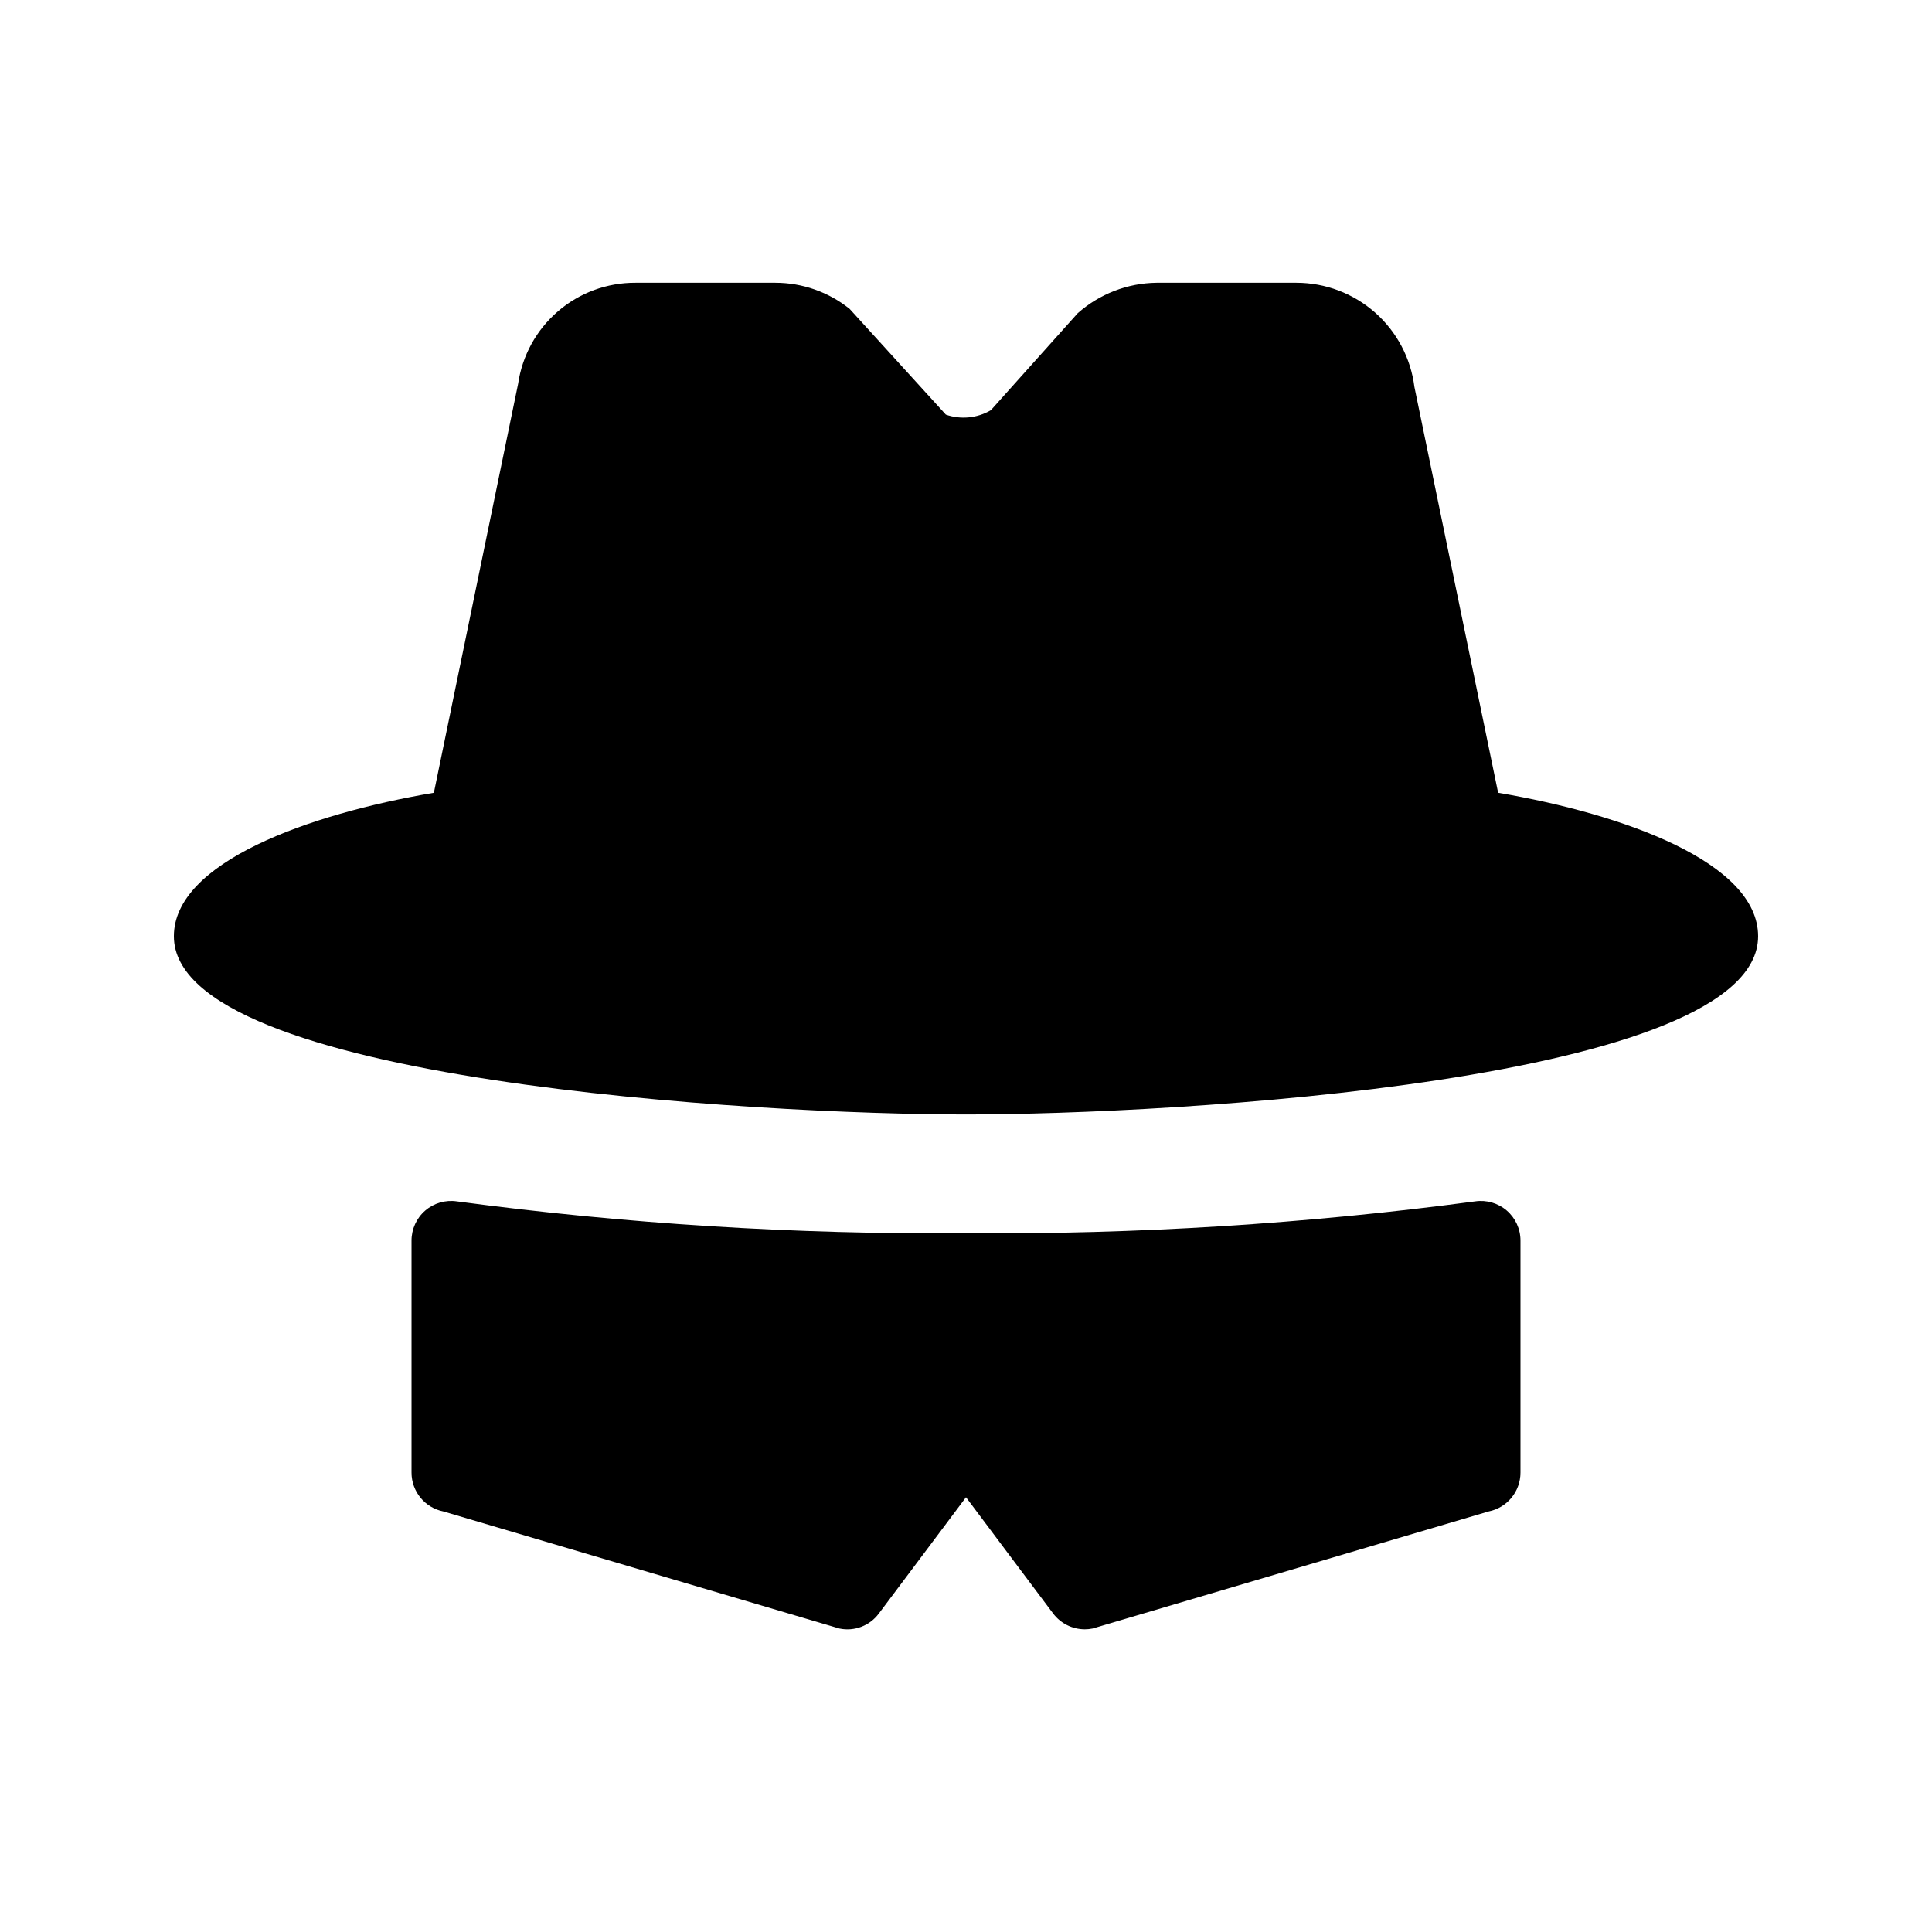
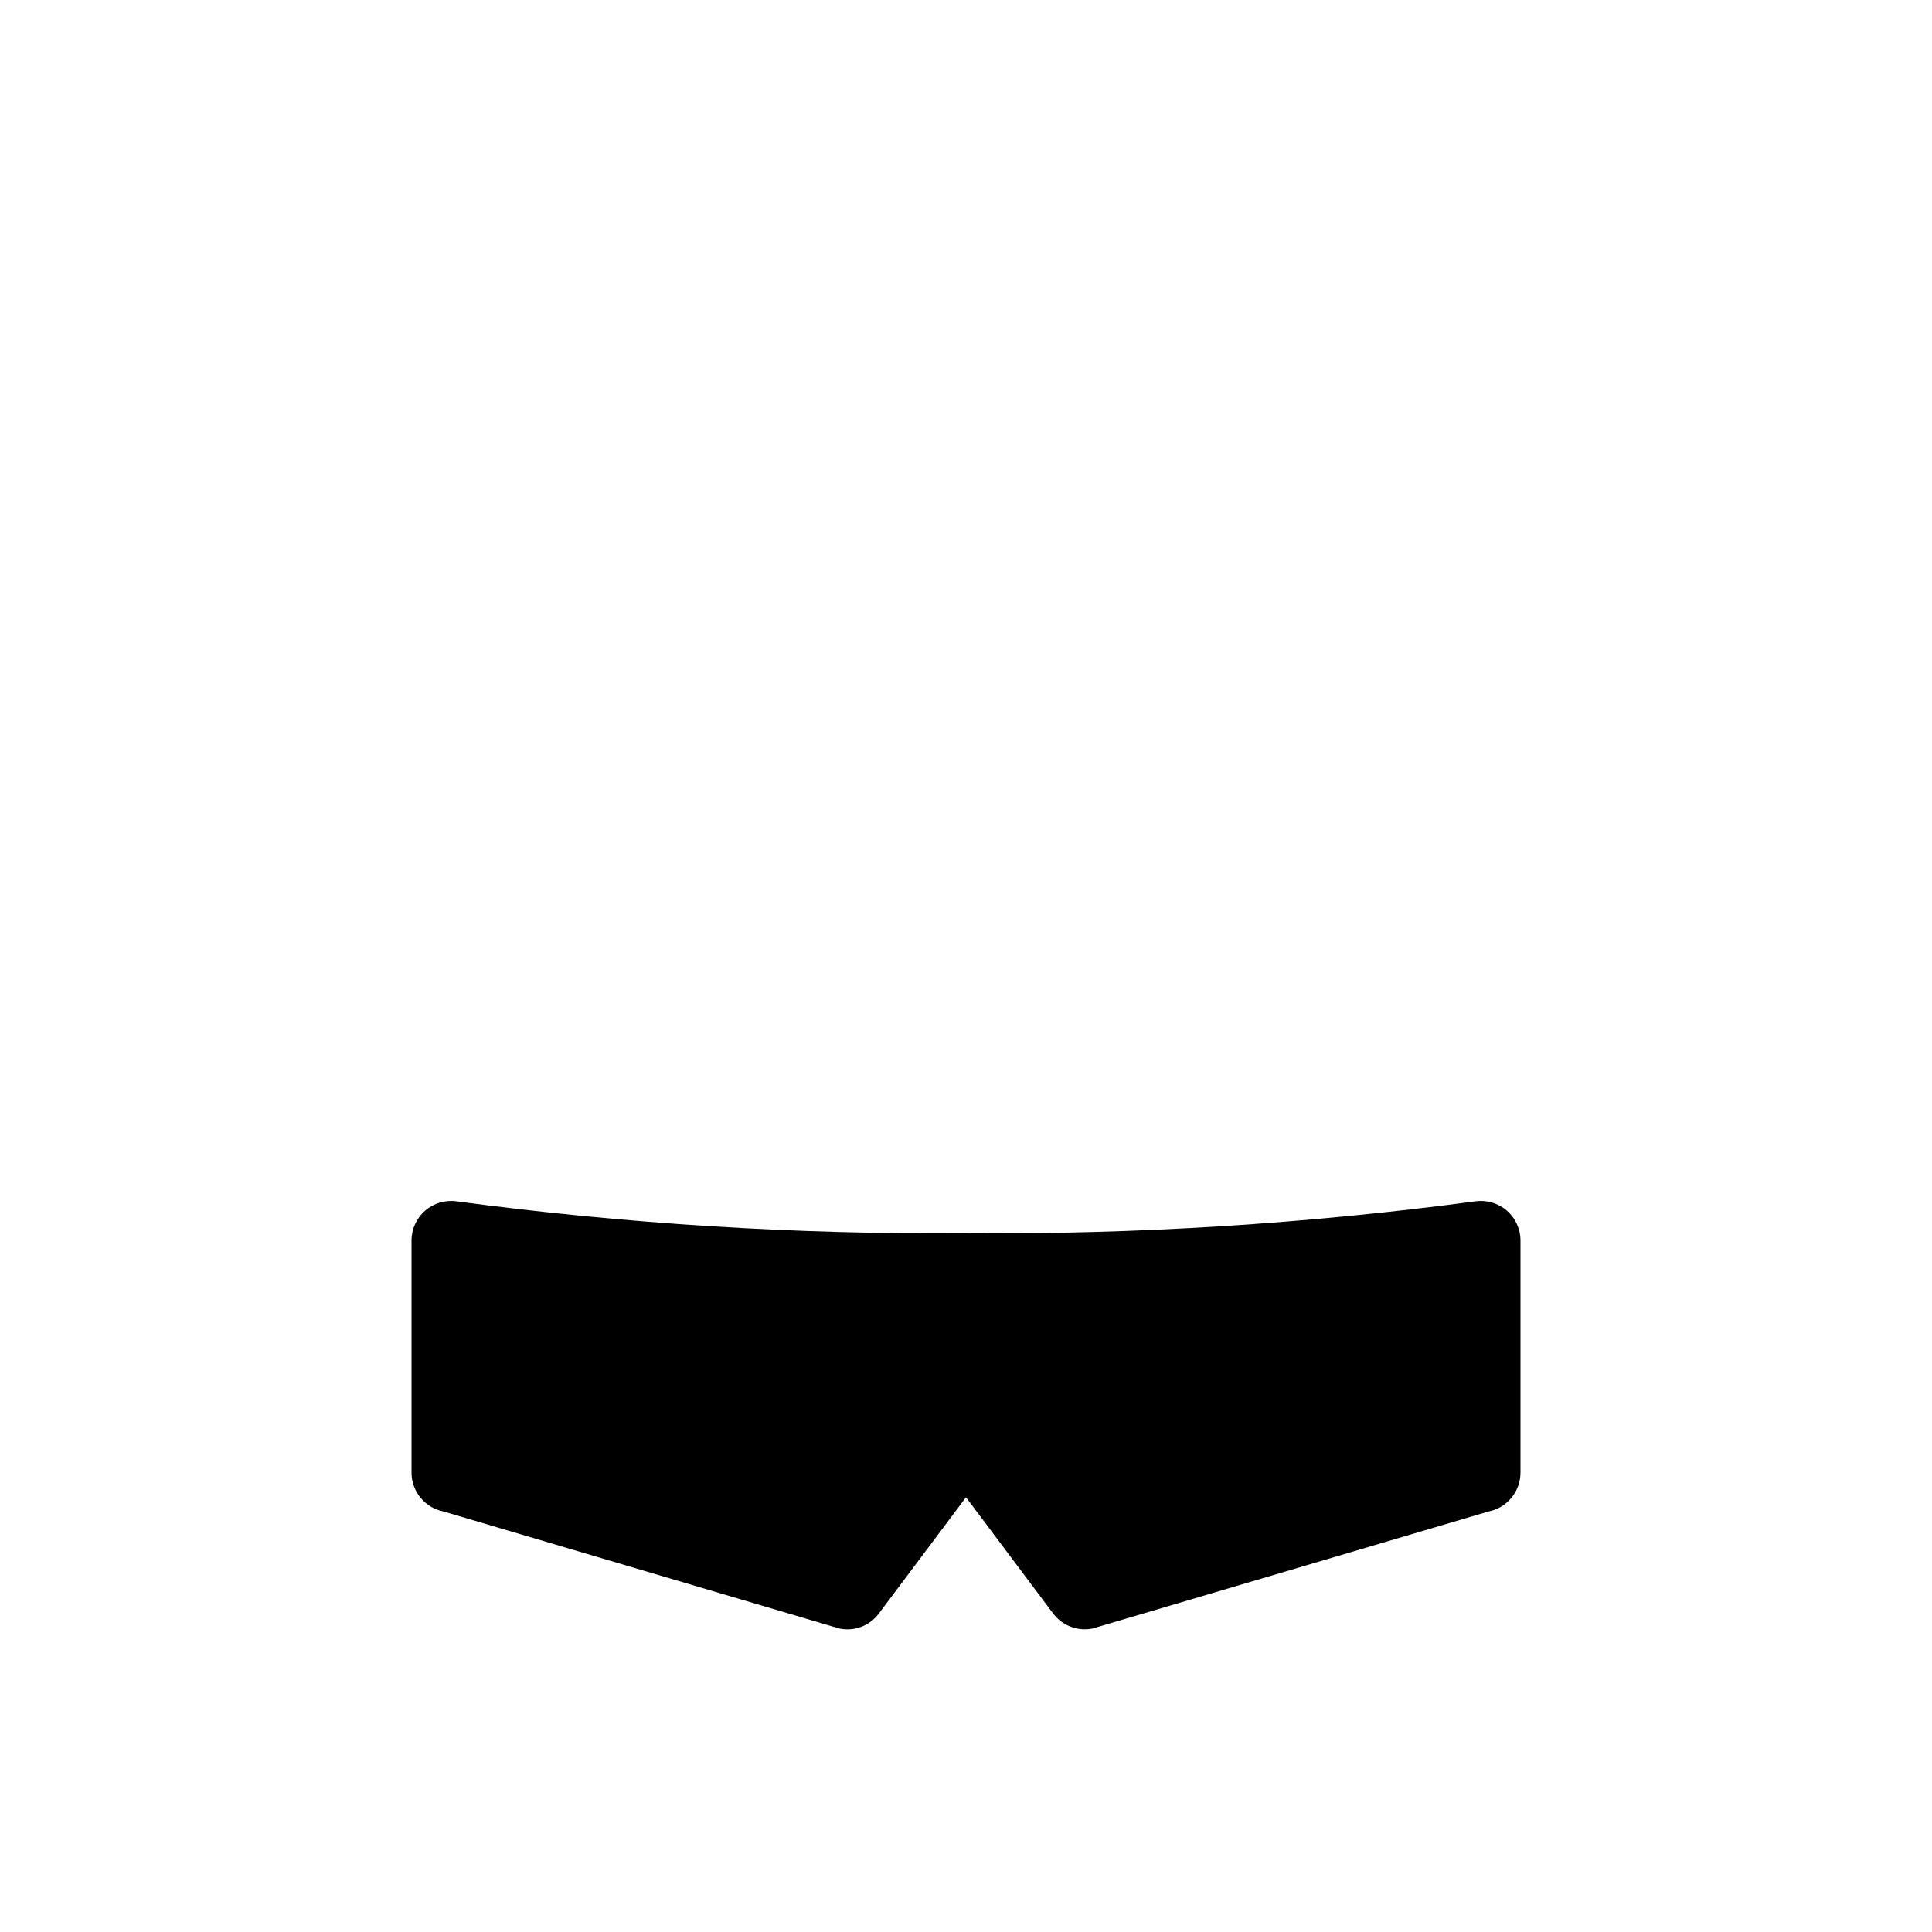
<svg xmlns="http://www.w3.org/2000/svg" fill="#000000" width="800px" height="800px" version="1.1" viewBox="144 144 512 512">
  <g>
    <path d="m534.91 462.38c-44.719 5.965-89.801 8.785-134.91 8.445-45.113 0.34-90.195-2.481-134.91-8.445-3.016-0.449-6.082 0.438-8.395 2.43-2.309 1.992-3.637 4.894-3.637 7.945v61.504c0 5.004 3.535 9.312 8.445 10.289l104.96 31.027c3.965 0.828 8.051-0.734 10.453-3.996l23.086-30.789 23.082 30.789c1.984 2.644 5.098 4.203 8.406 4.203 0.688 0 1.375-0.066 2.047-0.207l104.96-31.027c4.91-0.977 8.445-5.285 8.445-10.289v-61.504c0.004-3.051-1.324-5.953-3.637-7.945s-5.379-2.879-8.395-2.43z" />
-     <path d="m541.02 354.09-22.184-107.54c-0.957-7.617-4.66-14.625-10.418-19.711-5.754-5.082-13.164-7.891-20.844-7.902h-37.062c-7.715 0.094-15.137 2.961-20.91 8.078l-23.02 25.707-0.004-0.004c-3.609 2.109-7.961 2.539-11.914 1.168l-25.496-28.02c-5.586-4.481-12.523-6.922-19.68-6.93h-37.066c-7.547-0.035-14.852 2.652-20.57 7.578-5.719 4.922-9.465 11.746-10.551 19.215l-22.32 108.36c-33.293 5.656-68.902 18.469-68.902 38.023 0 38.559 155.45 47.23 209.92 47.23s209.92-8.672 209.92-47.23c-0.004-19.555-35.613-32.367-68.902-38.023z" />
  </g>
</svg>